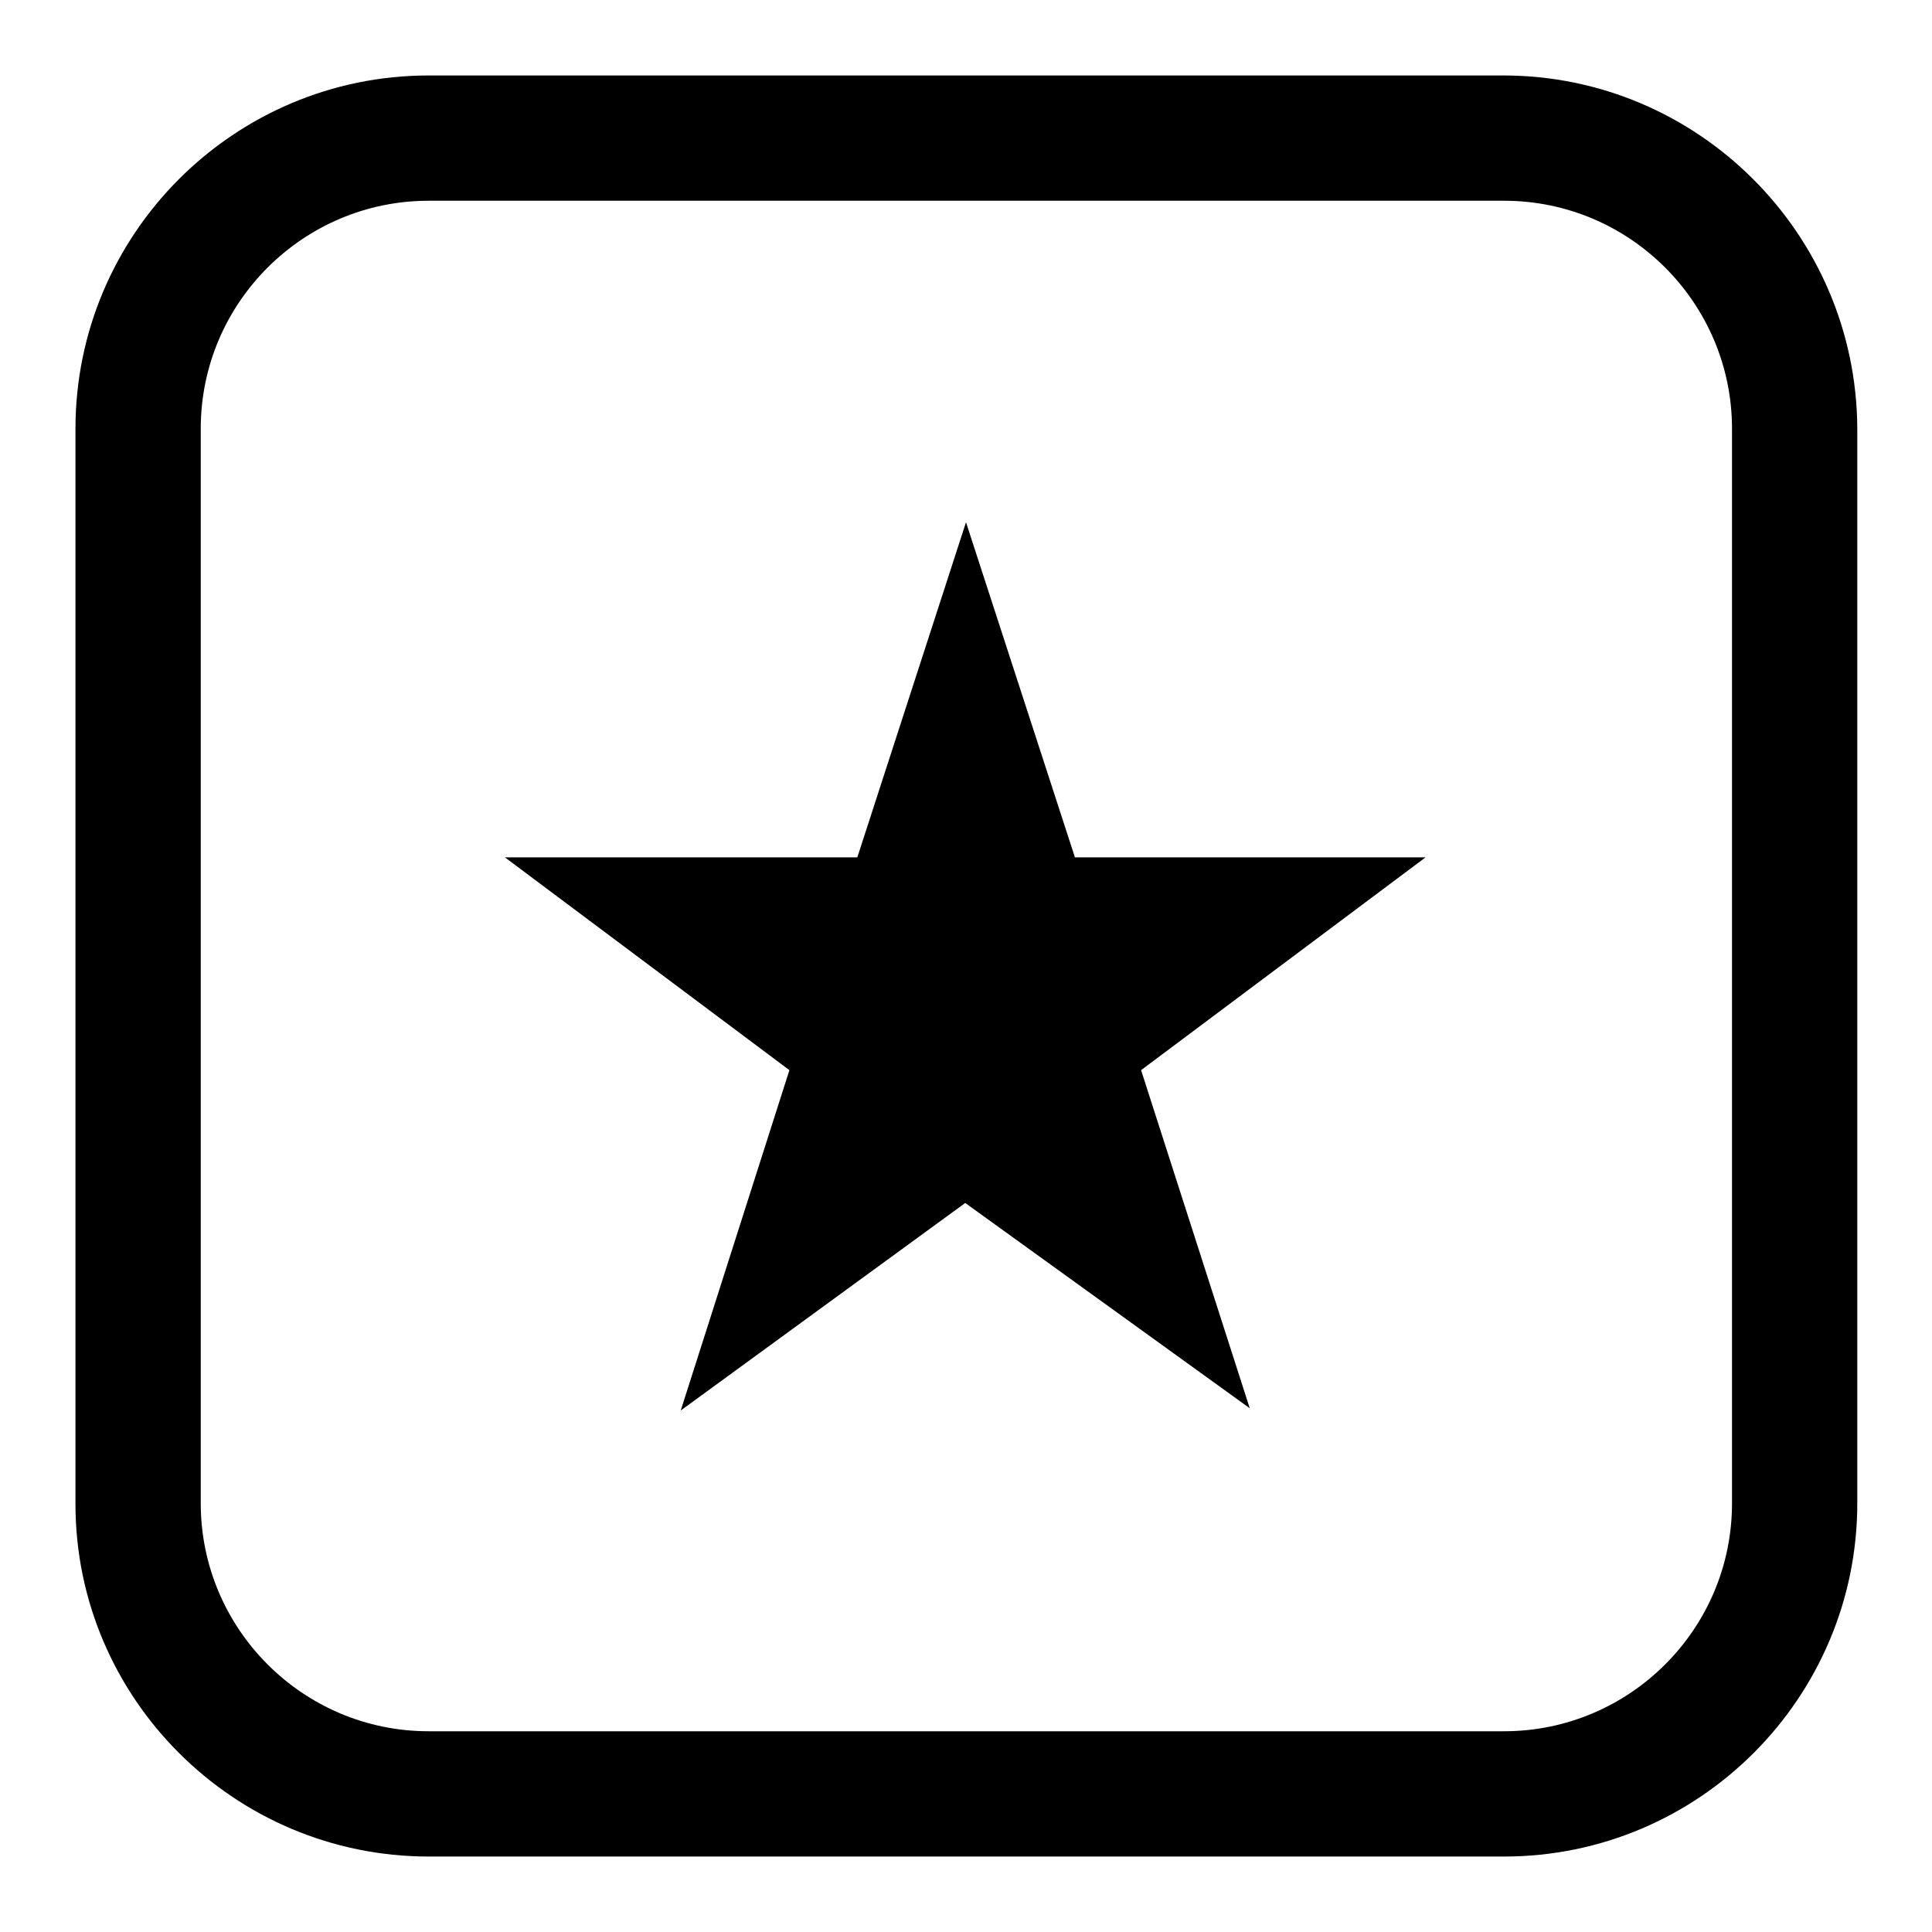
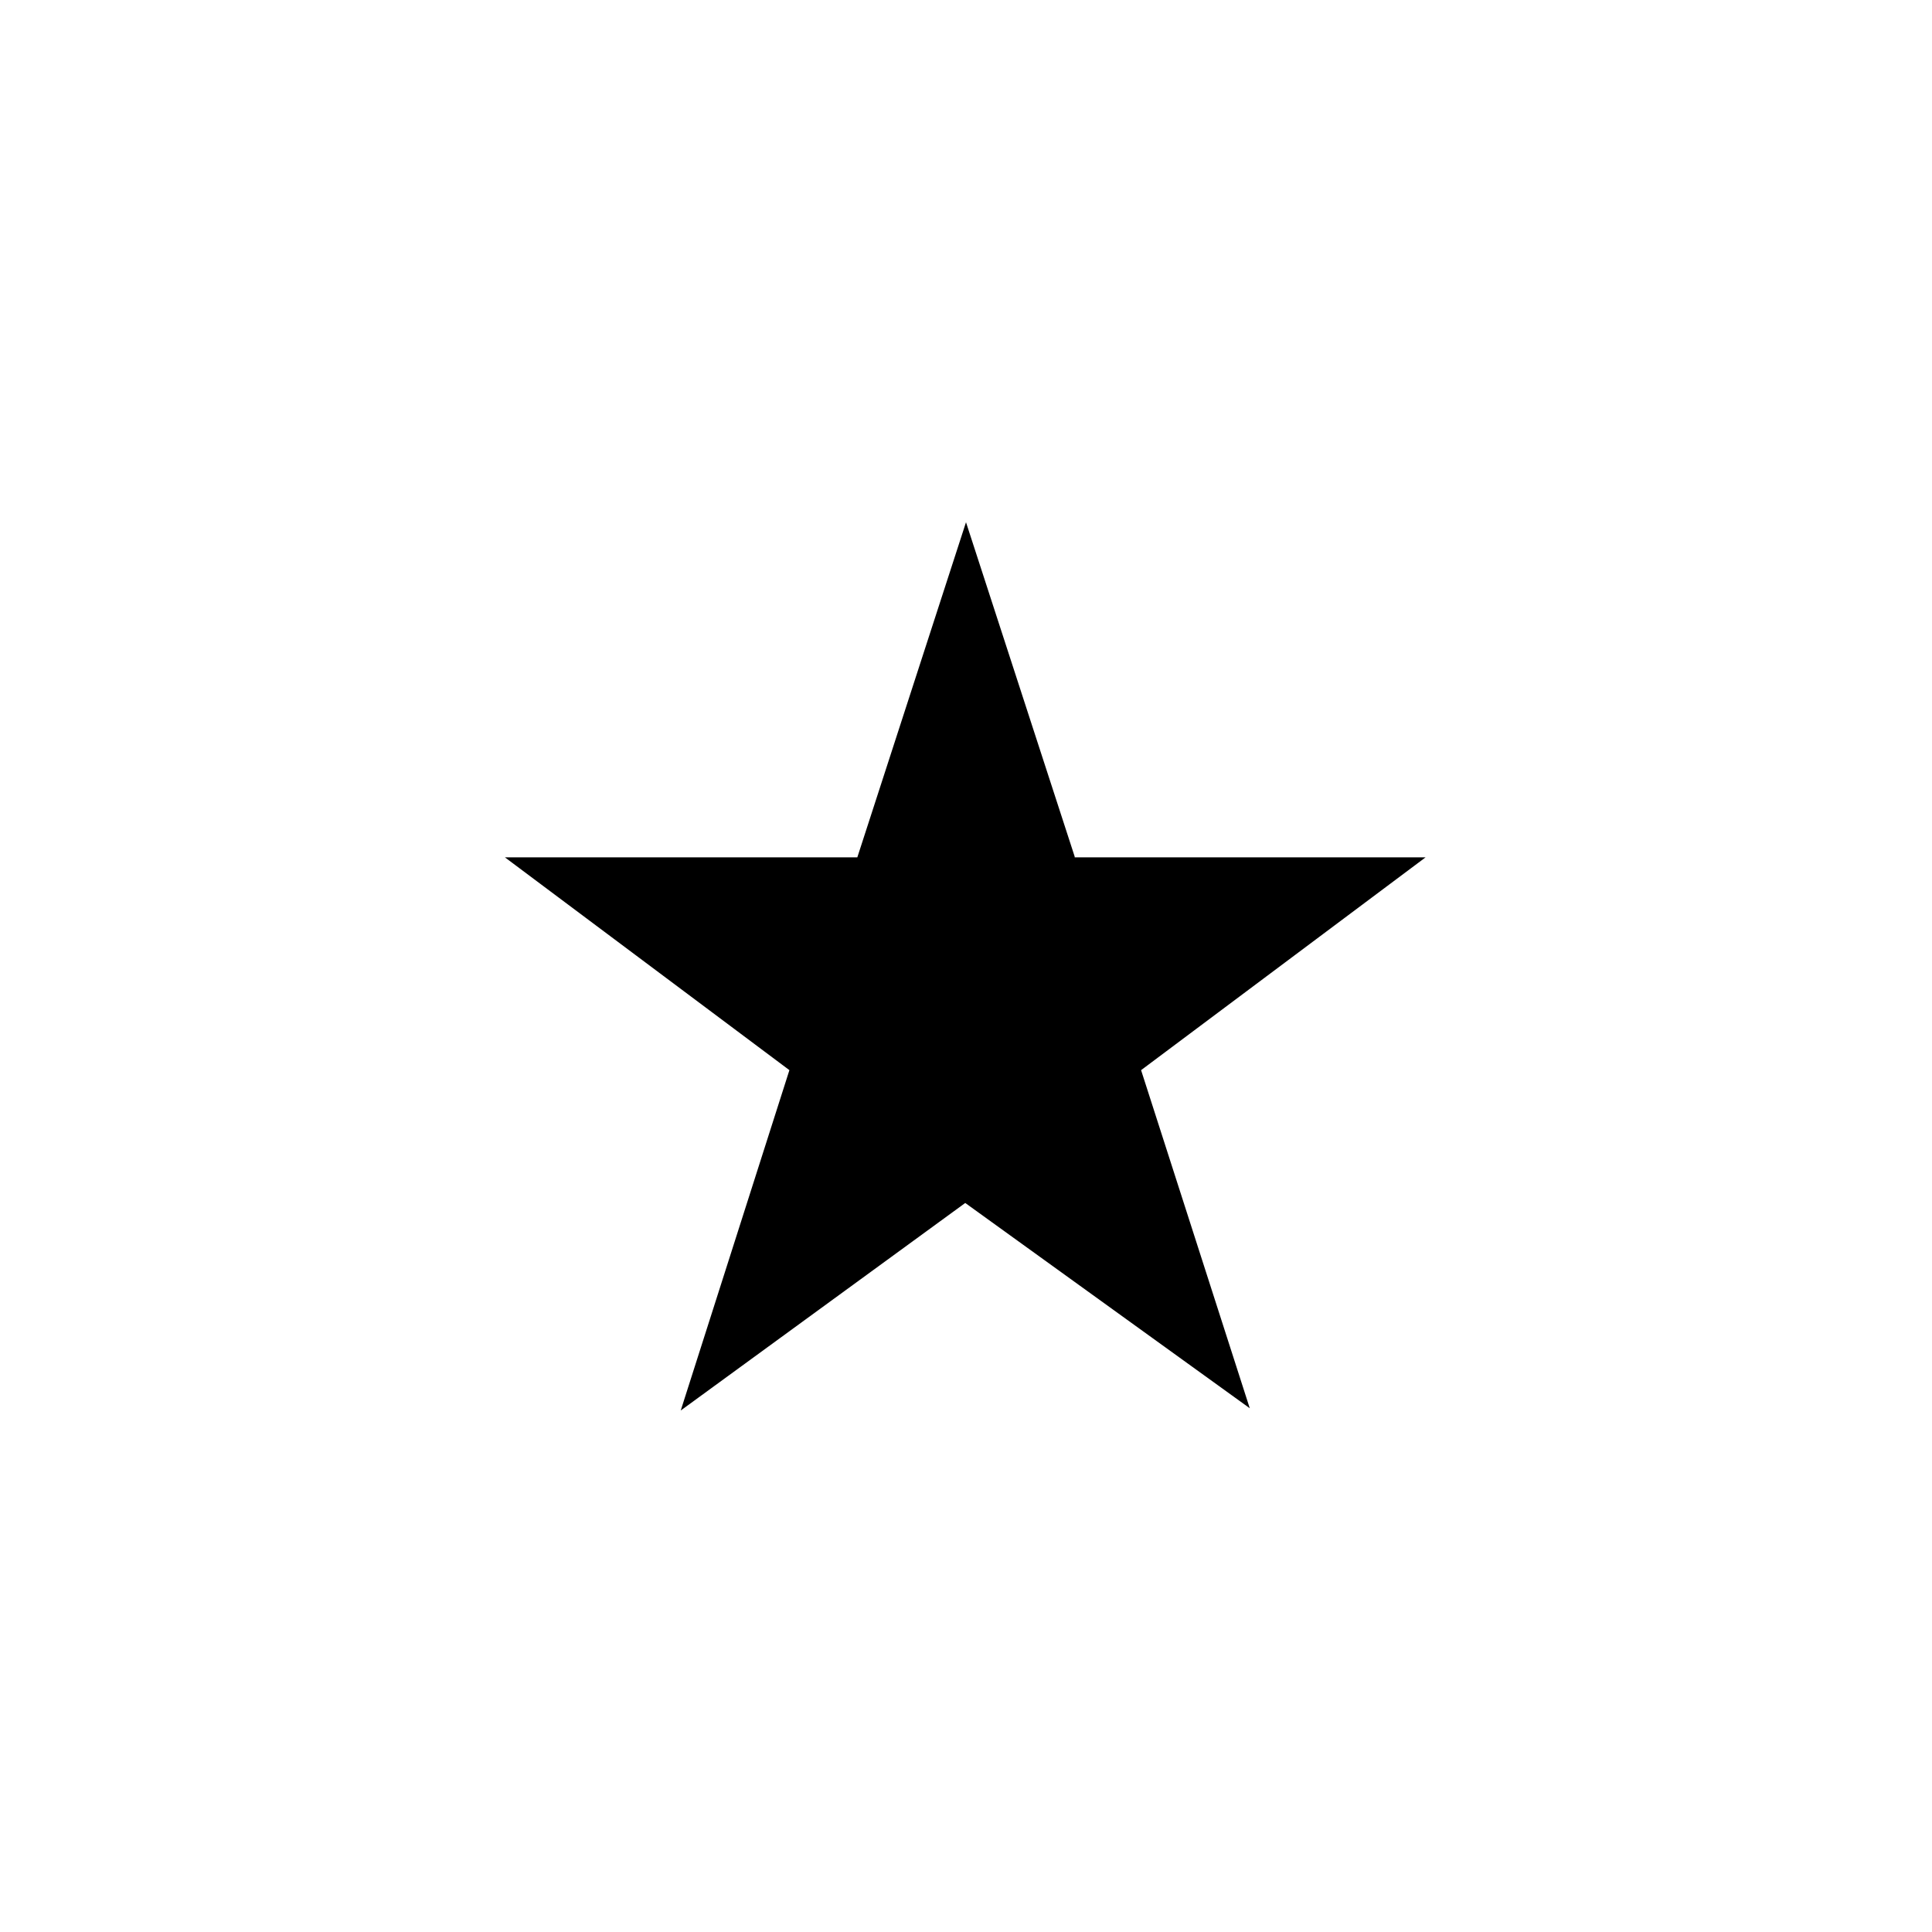
<svg xmlns="http://www.w3.org/2000/svg" version="1.1" x="0px" y="0px" viewBox="0 0 256 256" enable-background="new 0 0 256 256" xml:space="preserve">
  <g>
    <g>
-       <path fill="#000000" d="M199.2,10H56.8C31,10,10,31,10,56.8v142.5C10,225,31,246,56.8,246h142.5c25.8,0,46.8-21,46.8-46.8V56.8C246,31,225,10,199.2,10z M229.5,199.2c0,16.7-13.6,30.2-30.2,30.2H56.8c-16.7,0-30.2-13.6-30.2-30.2V56.8c0-16.7,13.6-30.2,30.2-30.2h142.5c16.7,0,30.2,13.6,30.2,30.2L229.5,199.2L229.5,199.2z" />
      <path fill="#000000" d="M142.4,113.5L128,69.2l-14.4,44.4H66.9l37.7,28.2l-14.4,45.1l37.7-27.5l37.7,27.2l-14.4-44.8l37.7-28.2H142.4z" />
    </g>
  </g>
</svg>